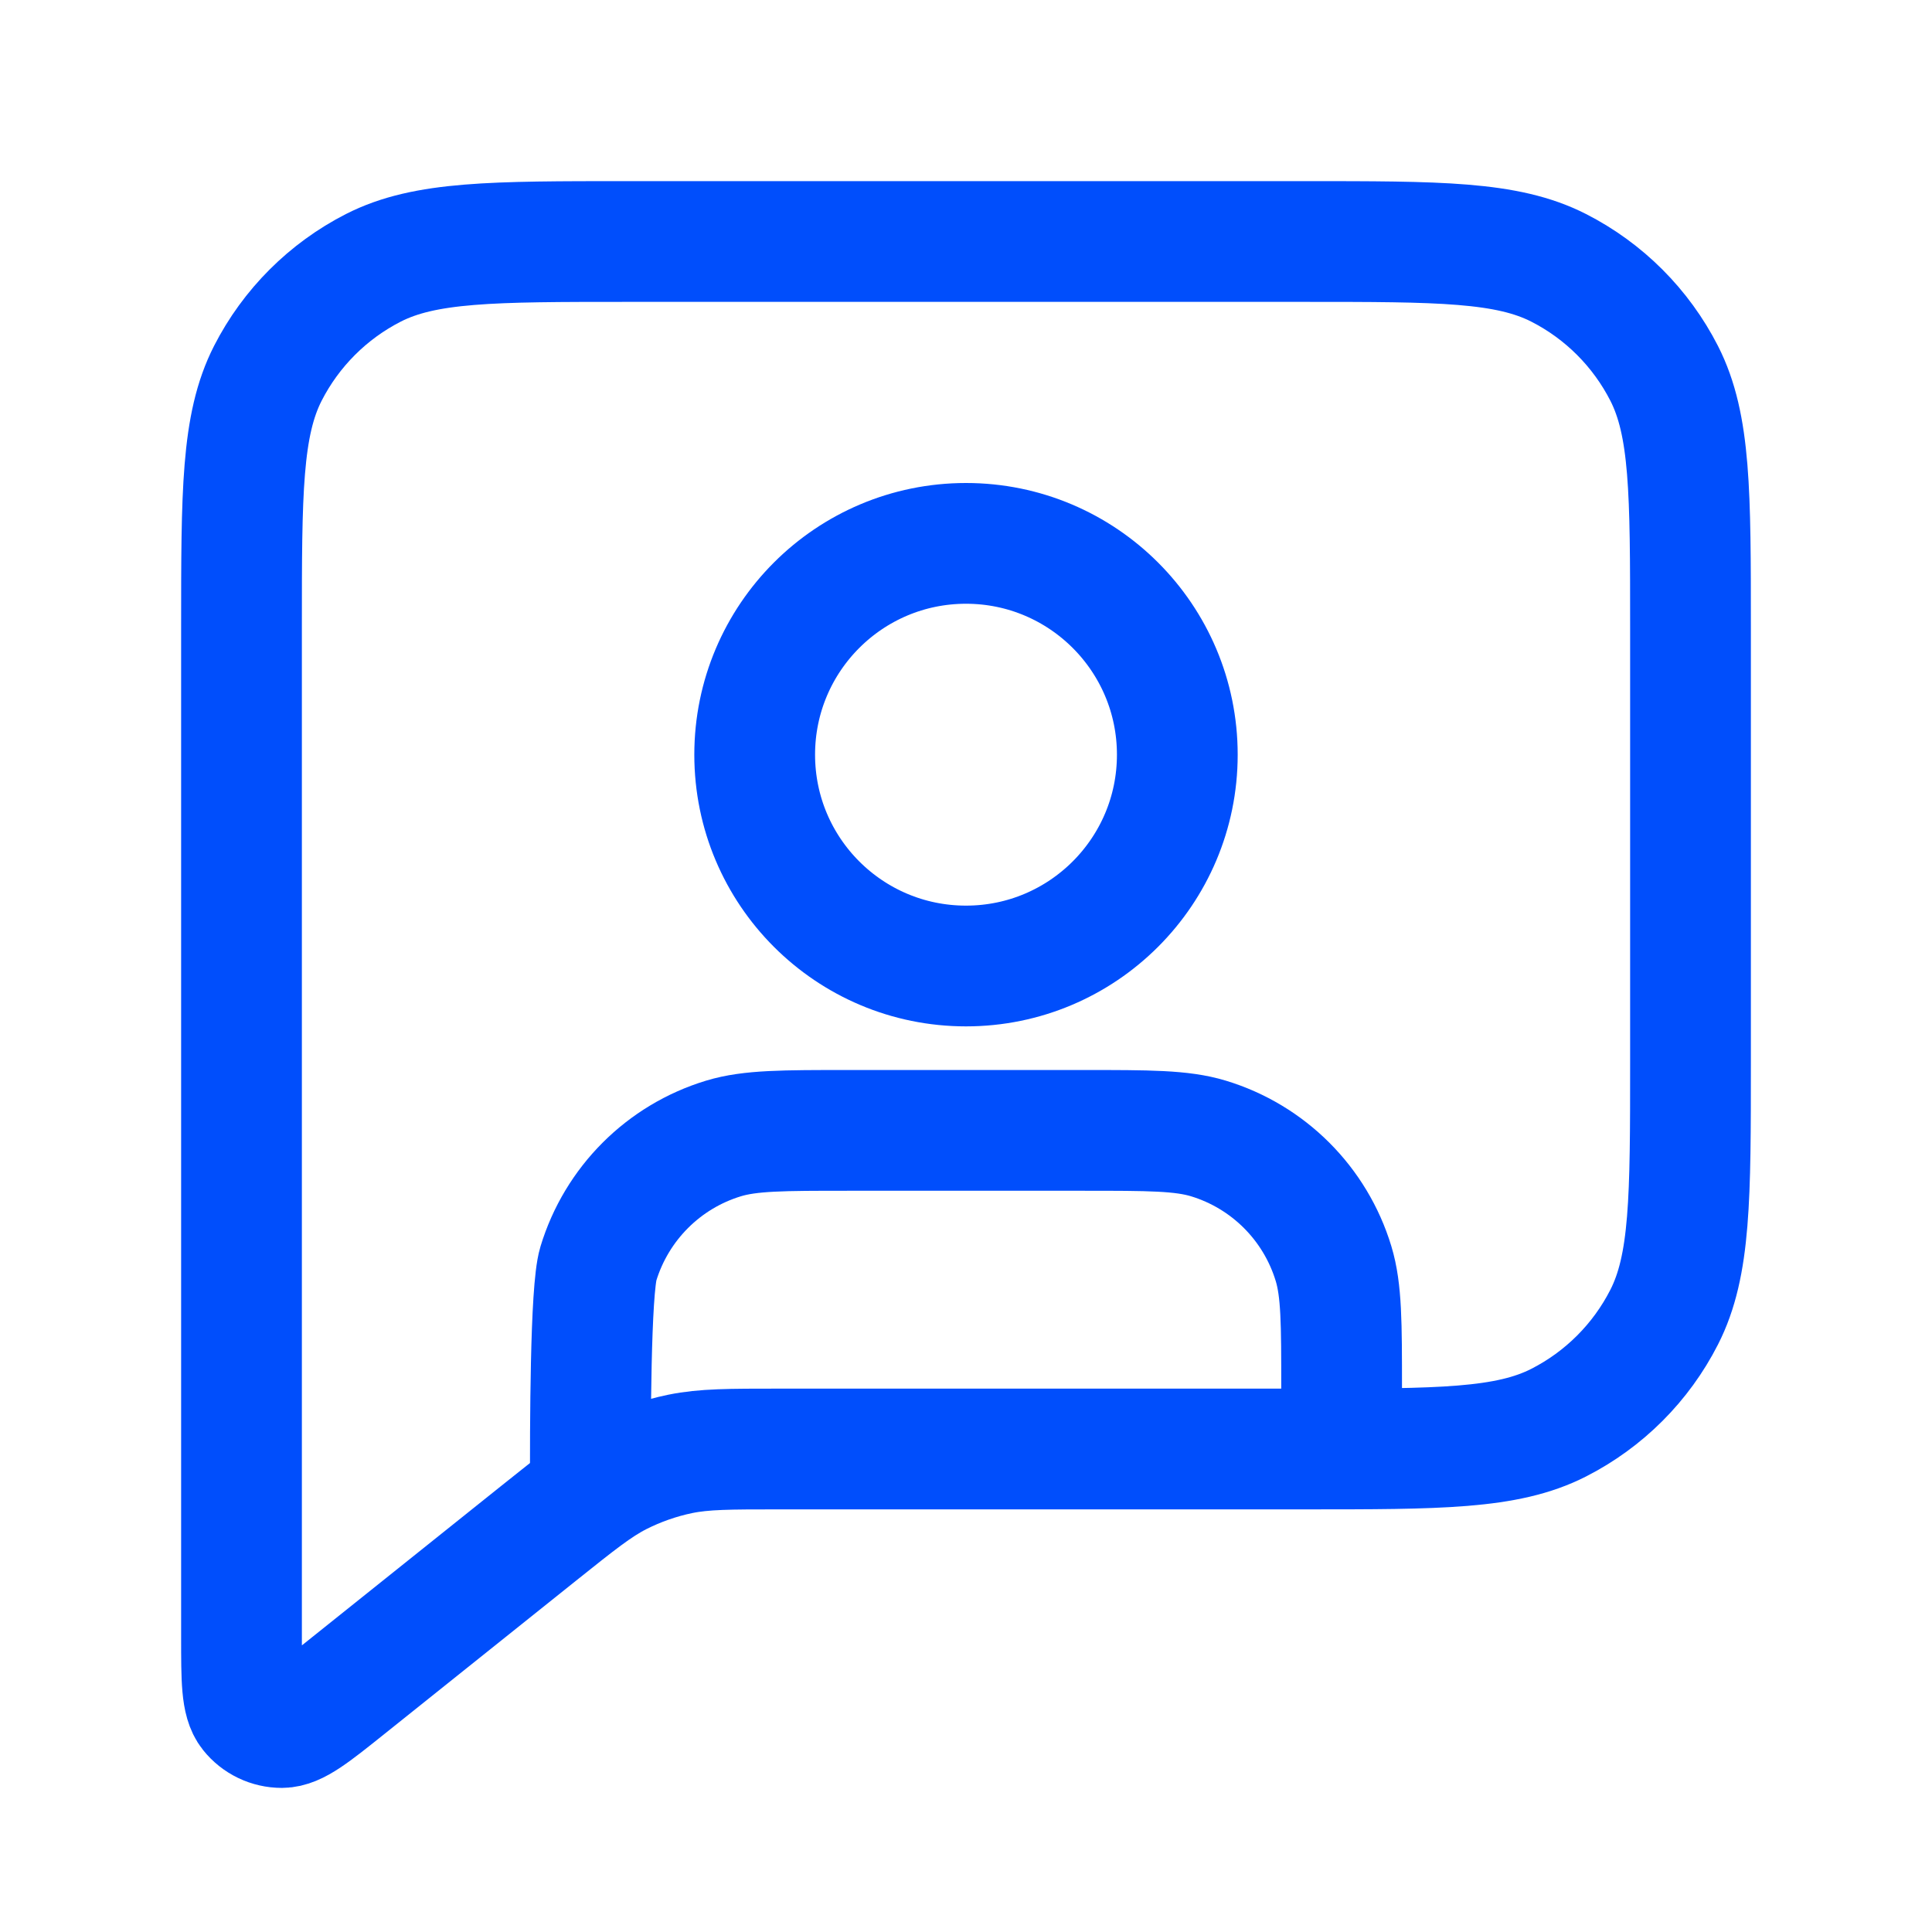
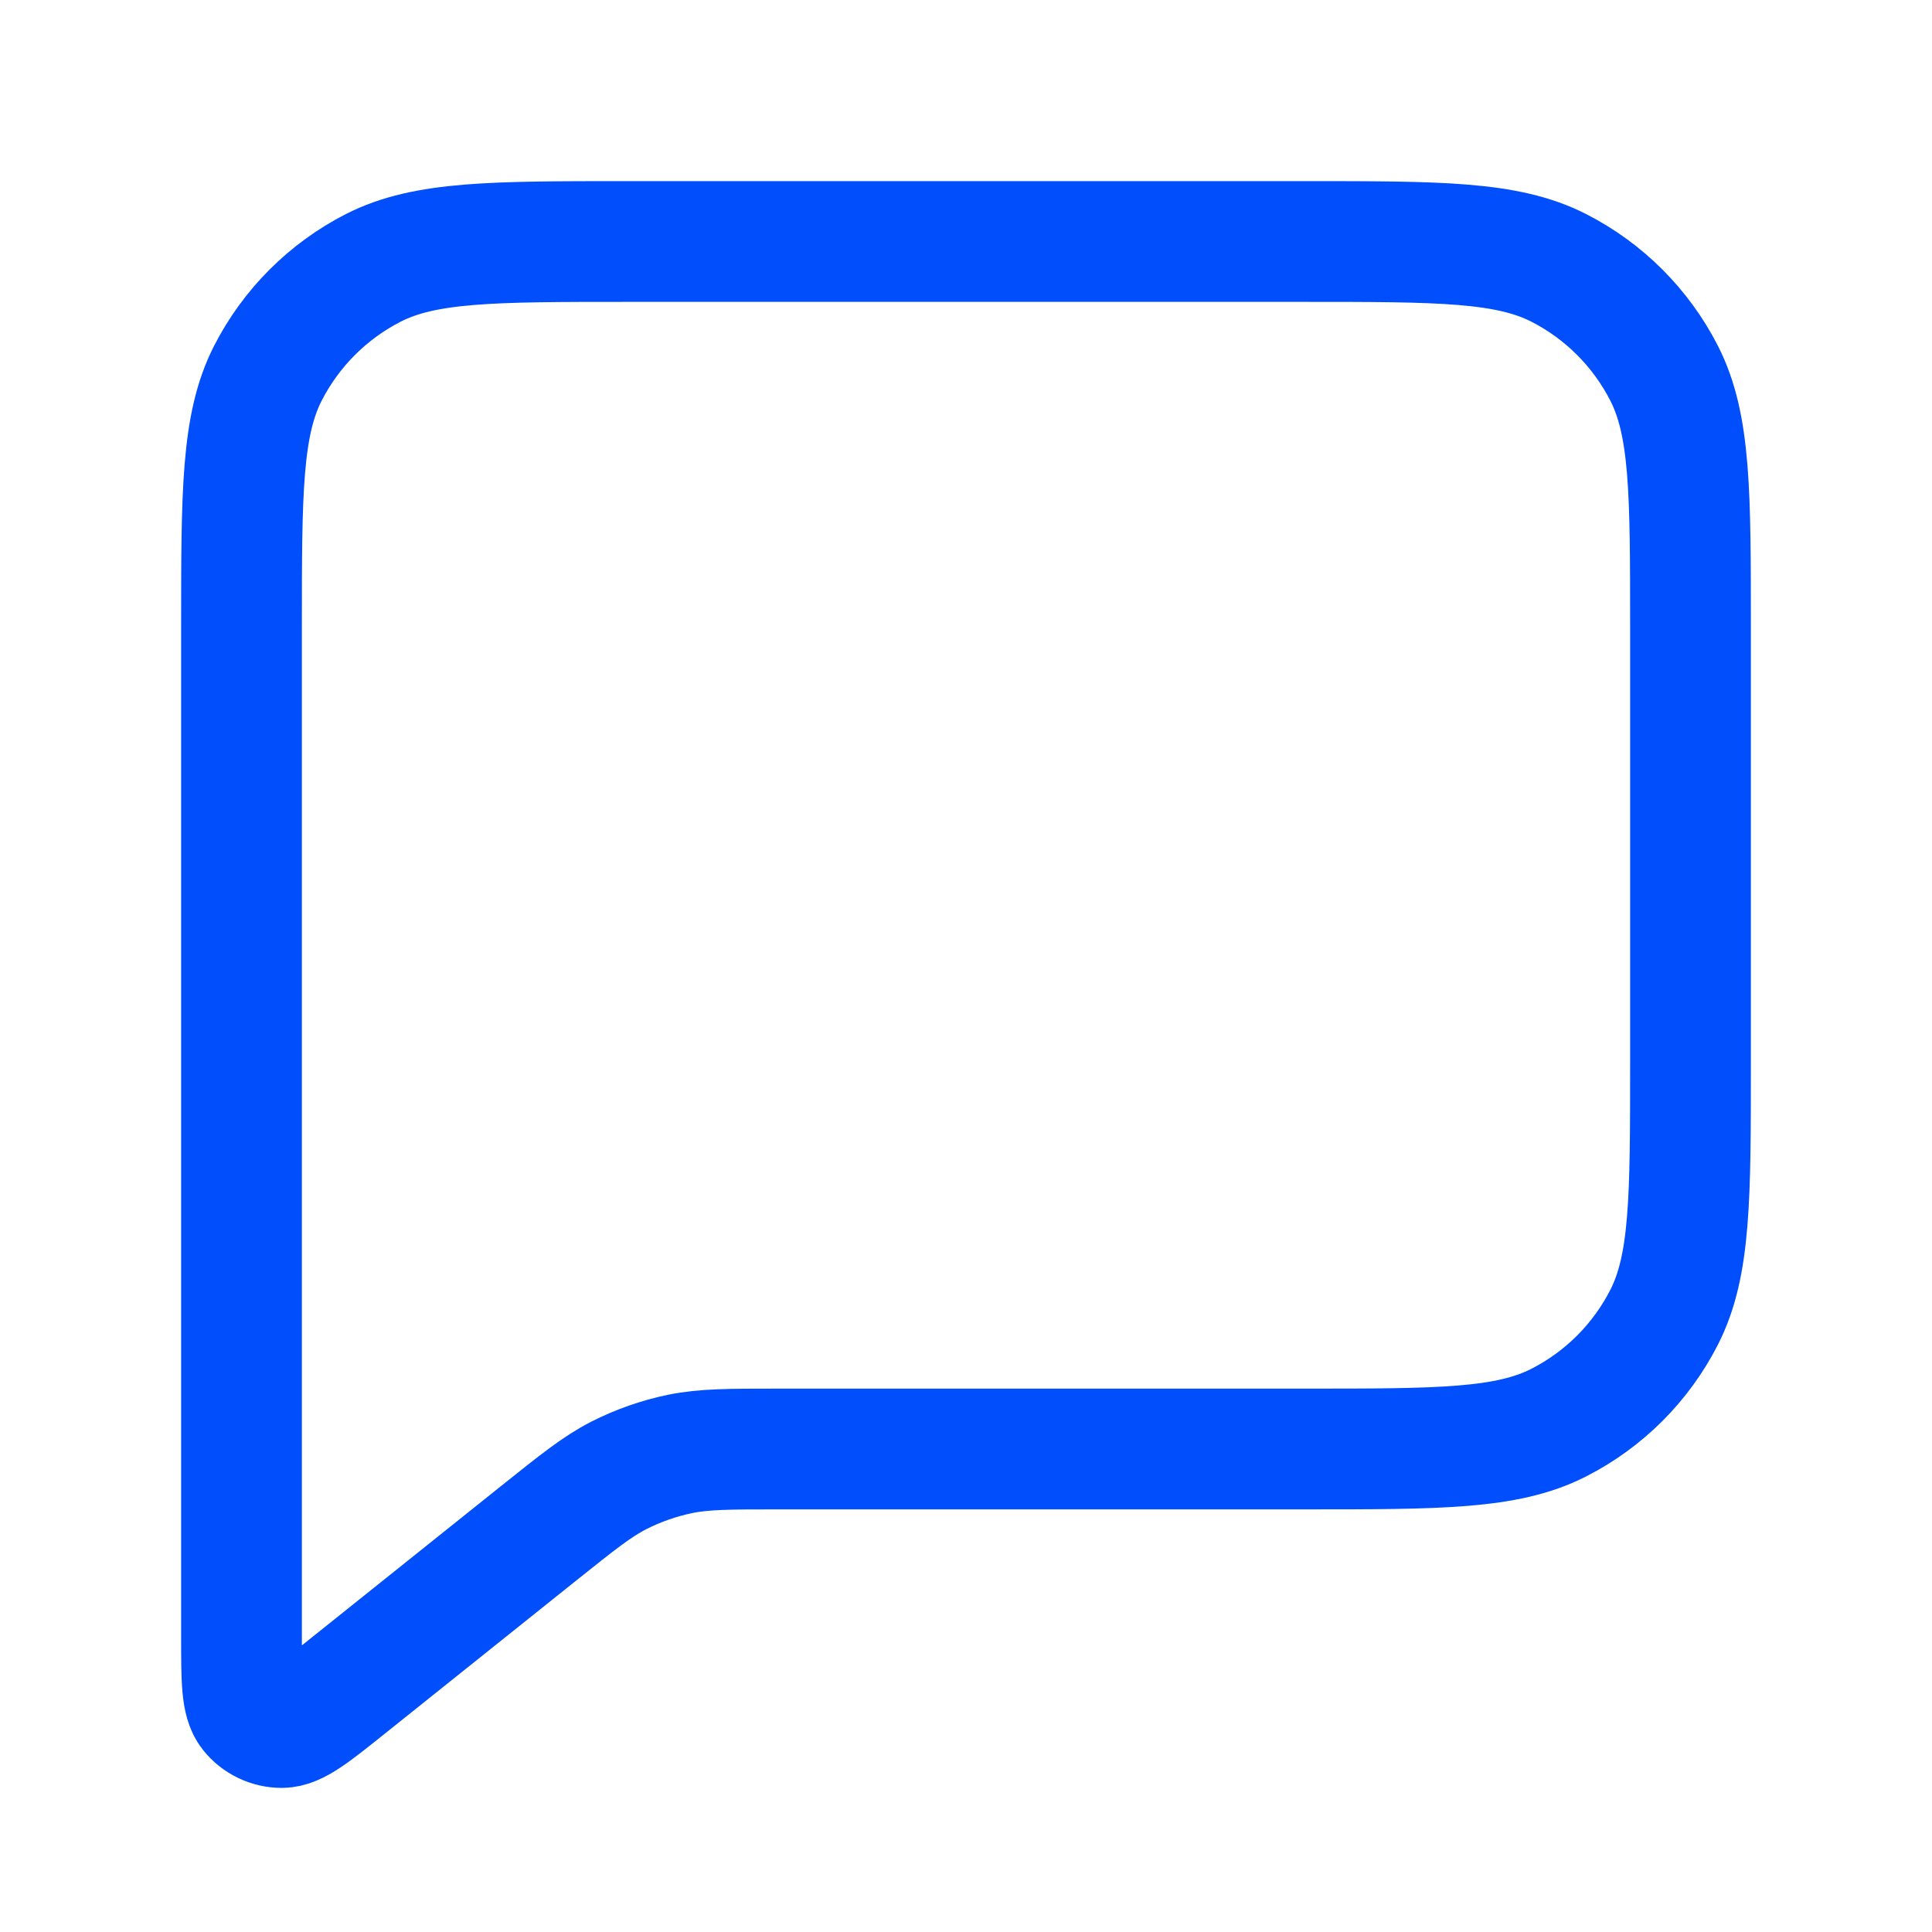
<svg xmlns="http://www.w3.org/2000/svg" width="24" height="24" viewBox="0 0 24 24" fill="none">
  <g id="message-square-01">
    <path id="Icon" d="M3 7.8C3 6.12 3 5.28 3.327 4.638C3.615 4.074 4.074 3.615 4.638 3.327C5.28 3 6.12 3 7.8 3H16.2C17.88 3 18.72 3 19.362 3.327C19.927 3.615 20.385 4.074 20.673 4.638C21 5.28 21 6.12 21 7.8V13.2C21 14.88 21 15.72 20.673 16.362C20.385 16.927 19.927 17.385 19.362 17.673C18.72 18 17.88 18 16.2 18H9.684C9.06 18 8.748 18 8.449 18.061C8.184 18.116 7.928 18.206 7.687 18.328C7.416 18.467 7.173 18.662 6.685 19.052L4.3 20.96C3.884 21.293 3.676 21.459 3.501 21.46C3.348 21.46 3.204 21.391 3.109 21.272C3 21.135 3 20.868 3 20.335V7.8Z" stroke="#004EFC" stroke-width="1.5" stroke-linecap="round" stroke-linejoin="round" />
-     <path id="Icon_2" d="M16.666 17.25C16.666 16.436 16.666 16.029 16.566 15.698C16.34 14.952 15.756 14.368 15.01 14.142C14.679 14.042 14.272 14.042 13.458 14.042H10.541C9.727 14.042 9.32 14.042 8.989 14.142C8.243 14.368 7.66 14.952 7.433 15.698C7.333 16.029 7.333 17.719 7.333 18.533M14.625 9.375C14.625 10.825 13.449 12 12 12C10.55 12 9.375 10.825 9.375 9.375C9.375 7.925 10.55 6.75 12 6.75C13.449 6.75 14.625 7.925 14.625 9.375Z" stroke="#004EFC" stroke-width="1.5" stroke-linecap="round" stroke-linejoin="round" />
  </g>
</svg>